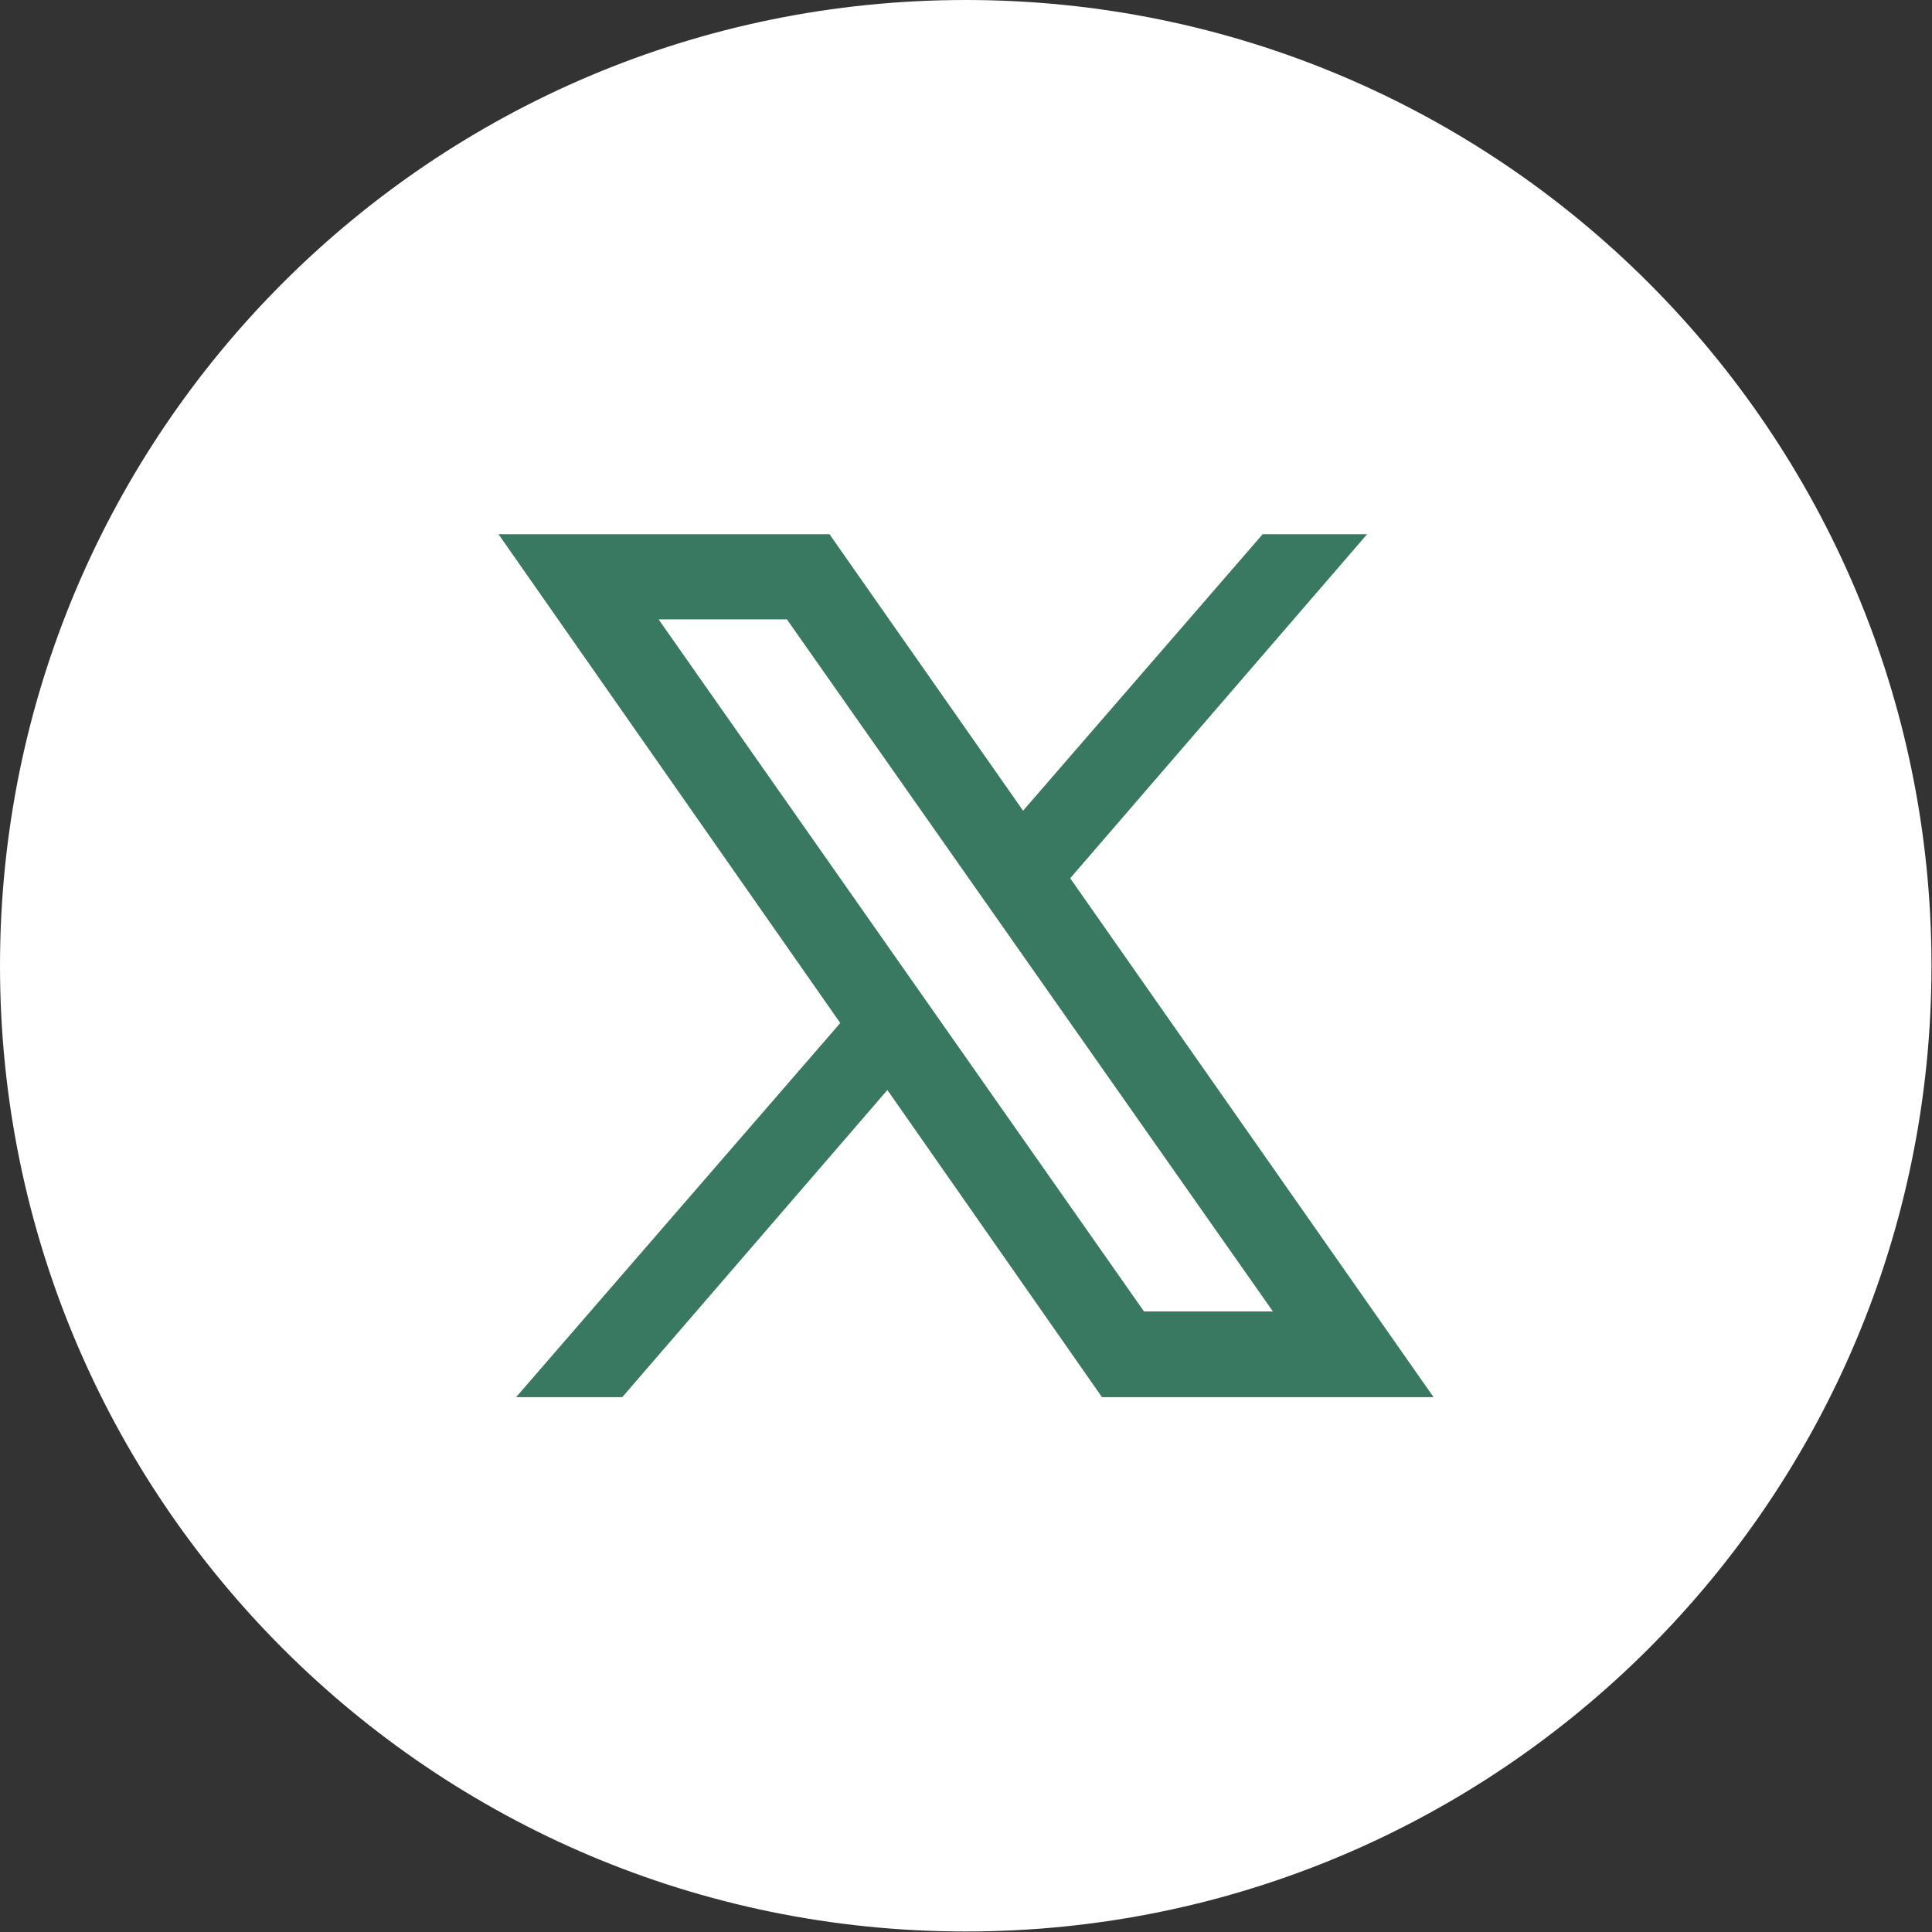
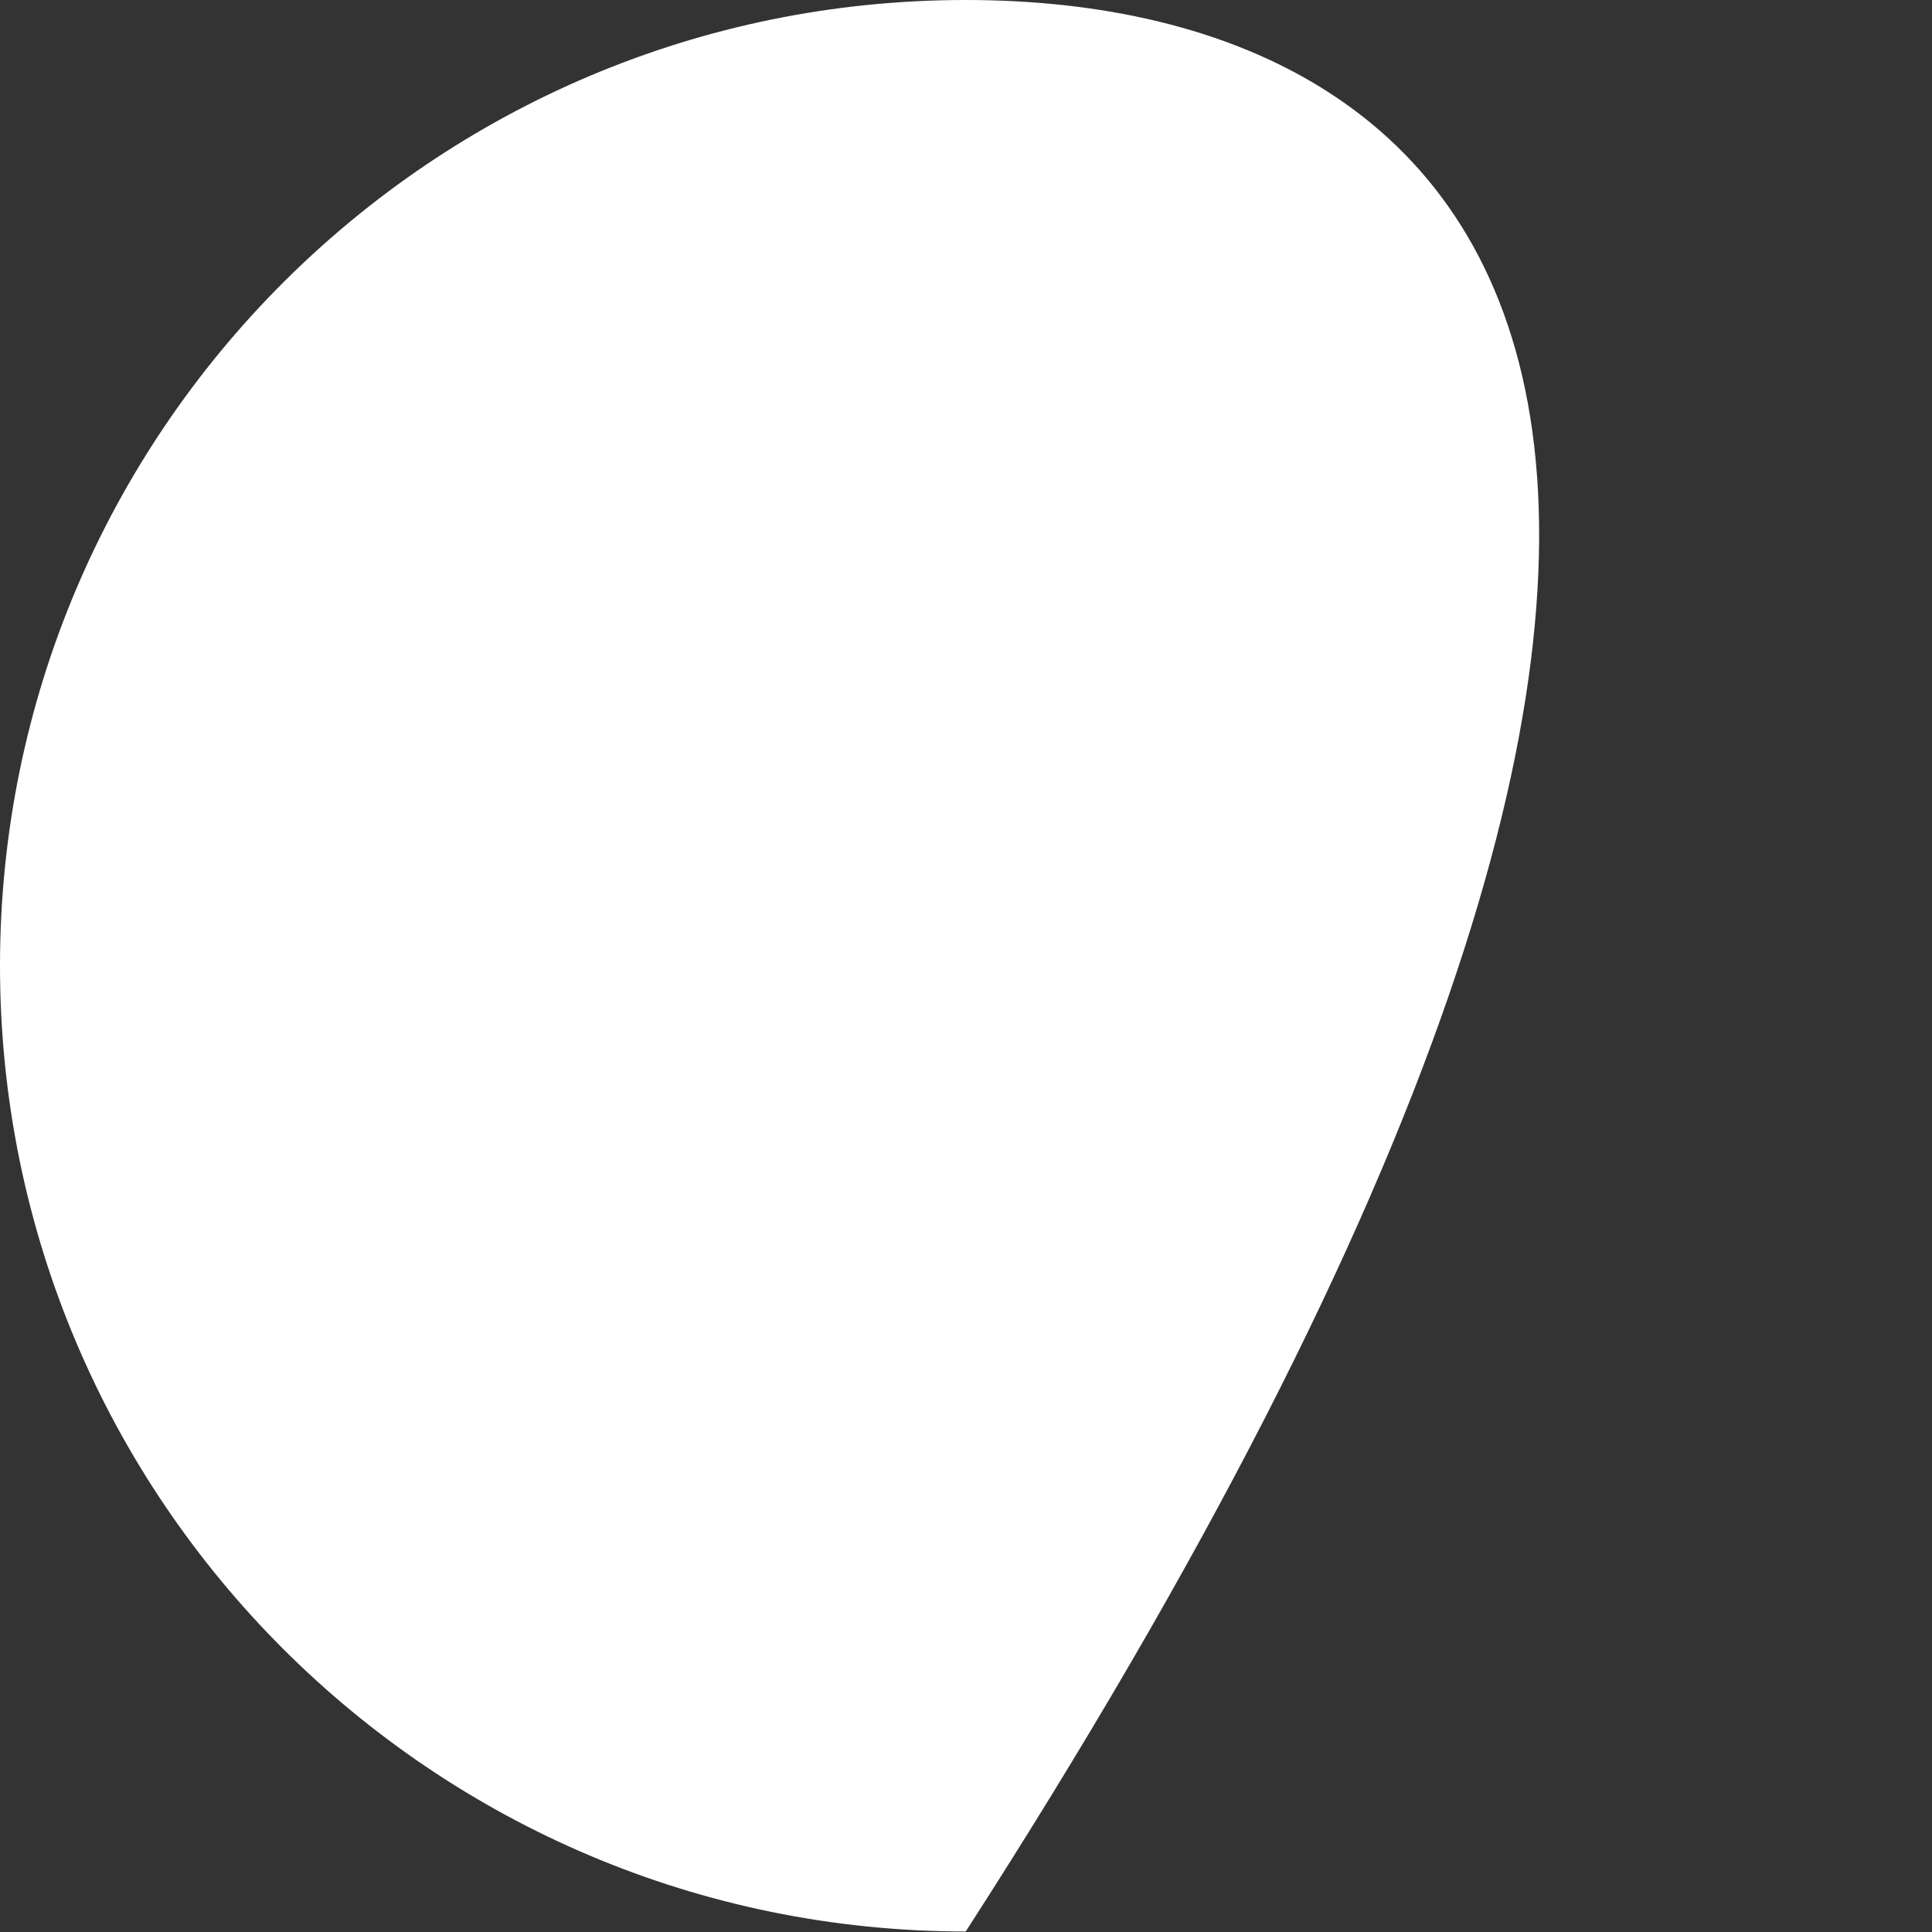
<svg xmlns="http://www.w3.org/2000/svg" width="74" height="74" viewBox="0 0 74 74" fill="none">
  <rect x="0" y="0" width="74" height="74" fill="#333333" stroke="none" />
-   <path d="M36.99 73.98C57.419 73.98 73.98 57.419 73.98 36.99C73.98 16.561 57.419 0 36.99 0C16.561 0 0 16.561 0 36.99C0 57.419 16.561 73.98 36.99 73.98Z" fill="white" />
-   <path d="M19.071 20.461H31.771L39.186 31.051L48.363 20.461H52.364L40.991 33.639L54.909 53.515H42.209L33.989 41.75L23.834 53.515H19.767L32.184 39.184L19.093 20.461H19.071ZM25.225 23.723L43.818 50.231H48.755L30.14 23.723H25.225Z" fill="#3A7961" />
+   <path d="M36.99 73.98C73.98 16.561 57.419 0 36.99 0C16.561 0 0 16.561 0 36.99C0 57.419 16.561 73.98 36.99 73.98Z" fill="white" />
</svg>